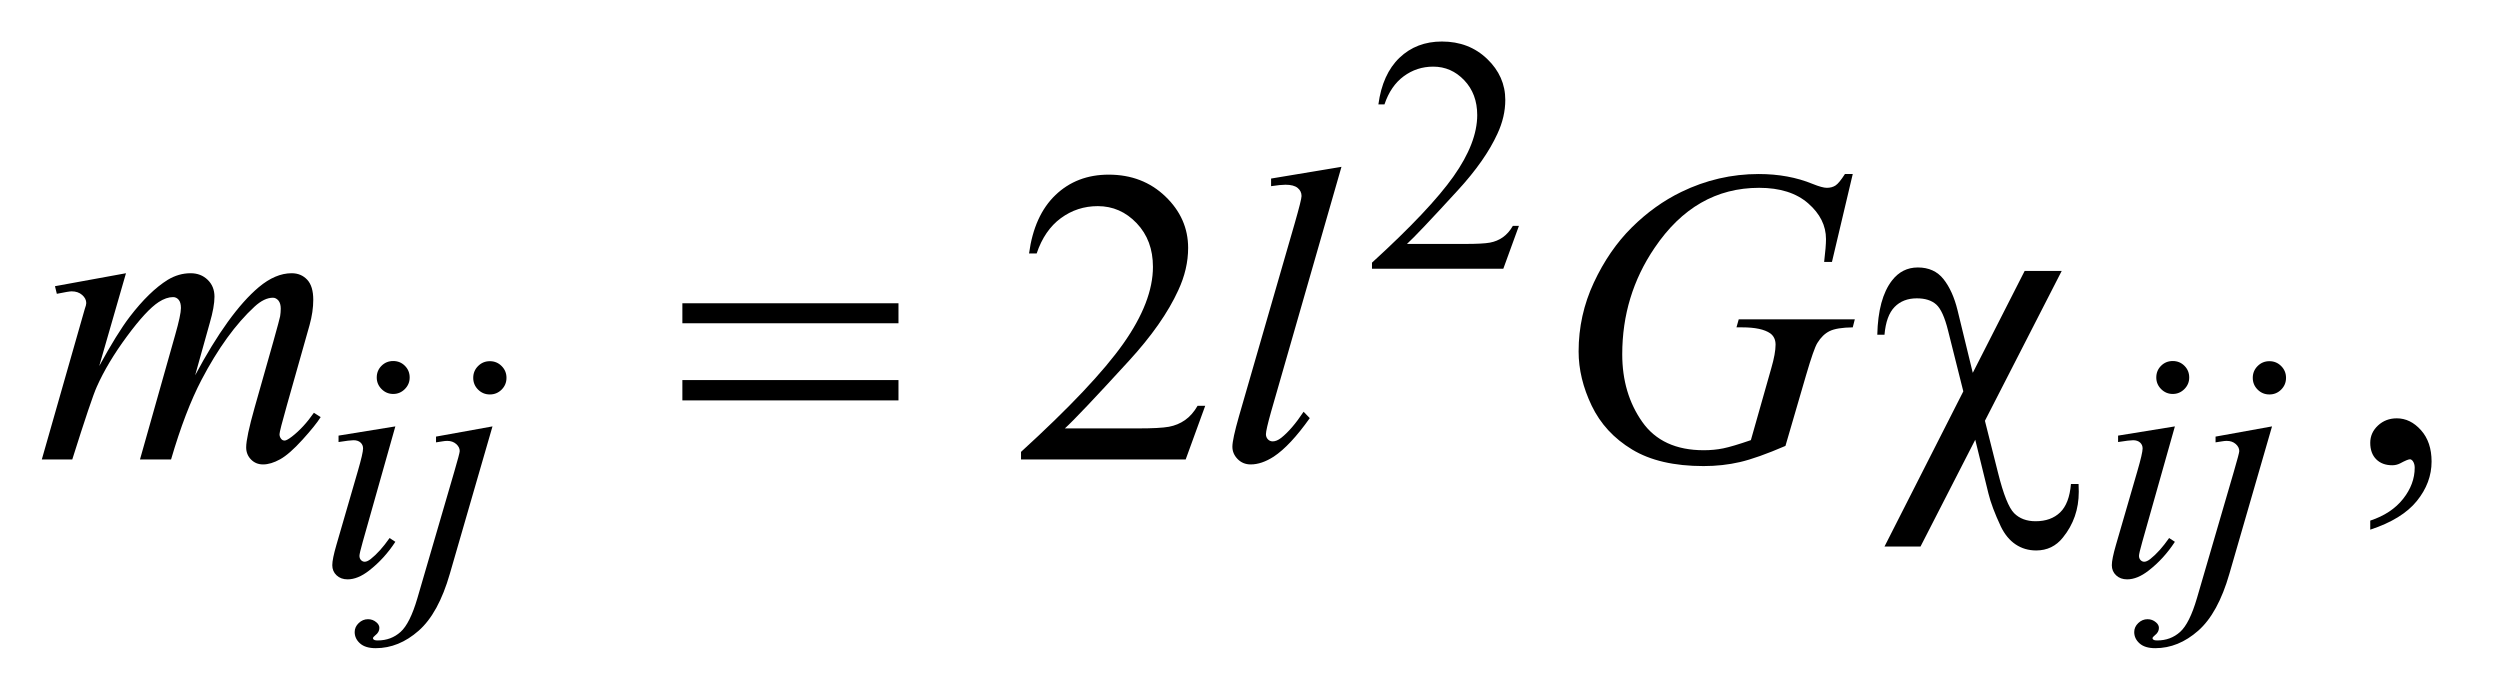
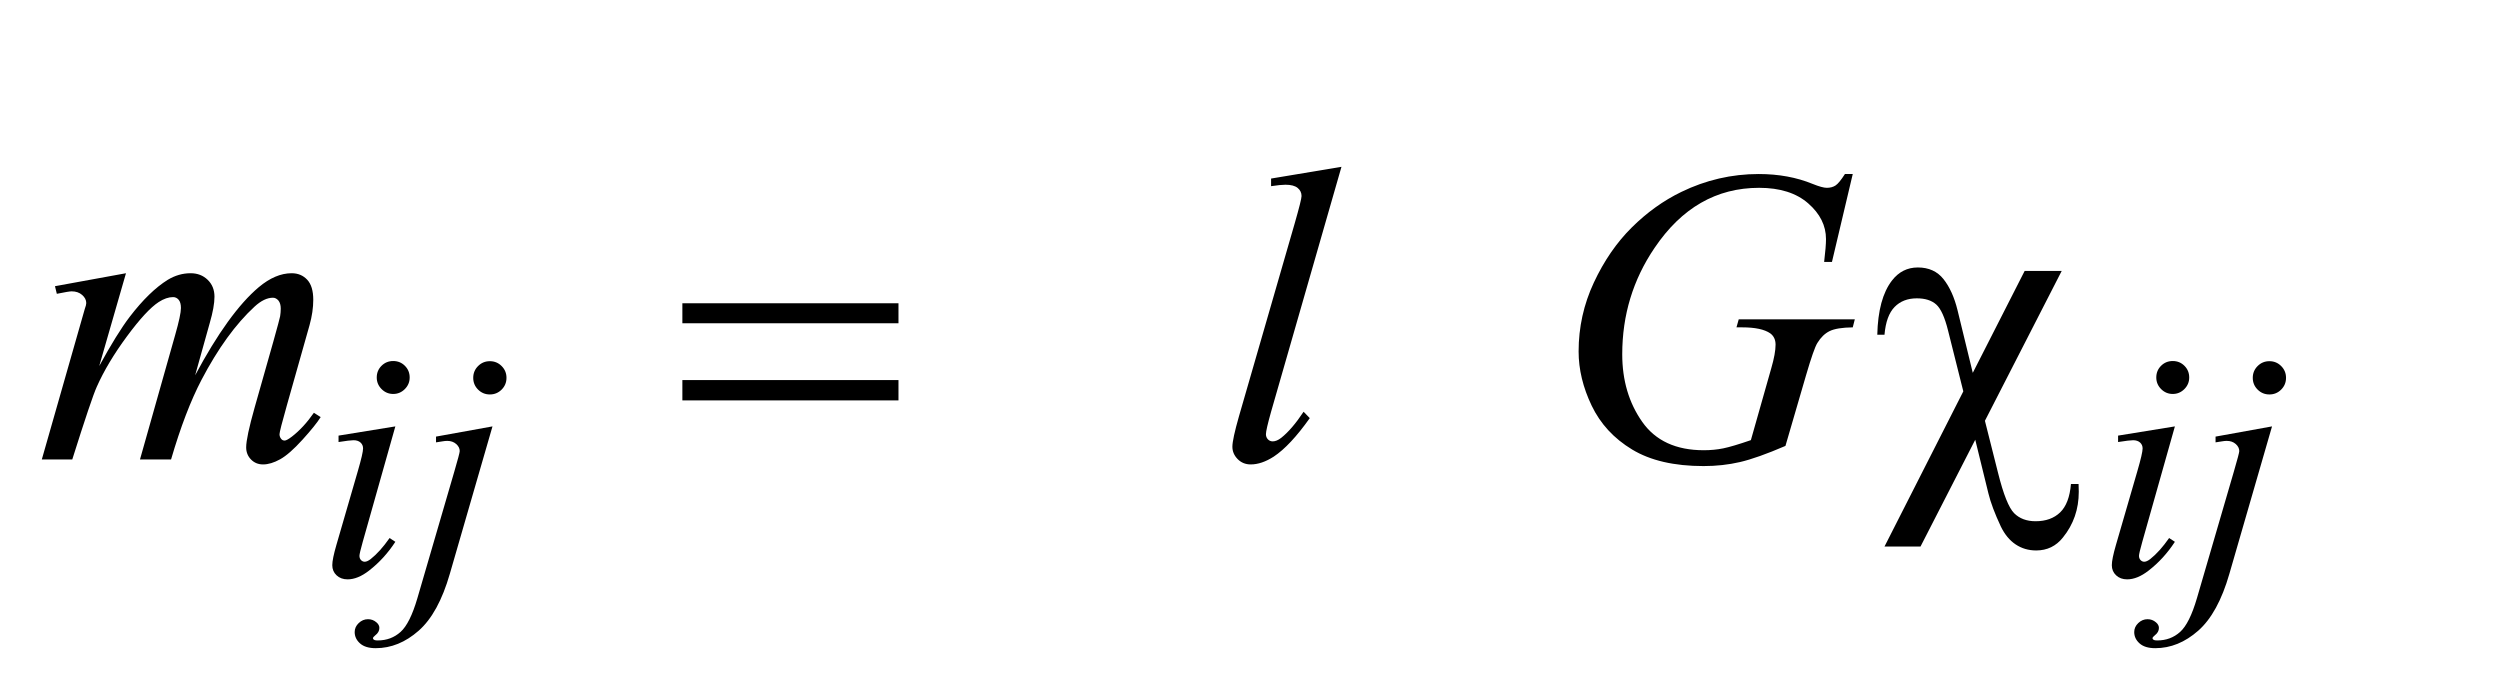
<svg xmlns="http://www.w3.org/2000/svg" stroke-dasharray="none" shape-rendering="auto" font-family="'Dialog'" text-rendering="auto" width="93" fill-opacity="1" color-interpolation="auto" color-rendering="auto" preserveAspectRatio="xMidYMid meet" font-size="12px" viewBox="0 0 93 26" fill="black" stroke="black" image-rendering="auto" stroke-miterlimit="10" stroke-linecap="square" stroke-linejoin="miter" font-style="normal" stroke-width="1" height="26" stroke-dashoffset="0" font-weight="normal" stroke-opacity="1">
  <defs id="genericDefs" />
  <g>
    <defs id="defs1">
      <clipPath clipPathUnits="userSpaceOnUse" id="clipPath1">
        <path d="M1.018 2.089 L59.805 2.089 L59.805 18.449 L1.018 18.449 L1.018 2.089 Z" />
      </clipPath>
      <clipPath clipPathUnits="userSpaceOnUse" id="clipPath2">
        <path d="M32.52 66.949 L32.52 591.301 L1910.699 591.301 L1910.699 66.949 Z" />
      </clipPath>
    </defs>
    <g transform="scale(1.576,1.576) translate(-1.018,-2.089) matrix(0.031,0,0,0.031,0,0)">
-       <path d="M1189.375 239.375 L1177.5 272 L1077.5 272 L1077.5 267.375 Q1121.625 227.125 1139.625 201.625 Q1157.625 176.125 1157.625 155 Q1157.625 138.875 1147.75 128.5 Q1137.875 118.125 1124.125 118.125 Q1111.625 118.125 1101.688 125.438 Q1091.75 132.75 1087 146.875 L1082.375 146.875 Q1085.5 123.75 1098.438 111.375 Q1111.375 99 1130.75 99 Q1151.375 99 1165.188 112.25 Q1179 125.5 1179 143.5 Q1179 156.375 1173 169.25 Q1163.75 189.5 1143 212.125 Q1111.875 246.125 1104.125 253.125 L1148.375 253.125 Q1161.875 253.125 1167.312 252.125 Q1172.75 251.125 1177.125 248.062 Q1181.5 245 1184.75 239.375 L1189.375 239.375 Z" stroke="none" clip-path="url(#clipPath2)" />
-     </g>
+       </g>
    <g transform="matrix(0.049,0,0,0.049,-1.604,-3.291)">
-       <path d="M947.719 375.219 L932.875 416 L807.875 416 L807.875 410.219 Q863.031 359.906 885.531 328.031 Q908.031 296.156 908.031 269.75 Q908.031 249.594 895.688 236.625 Q883.344 223.656 866.156 223.656 Q850.531 223.656 838.109 232.797 Q825.688 241.938 819.75 259.594 L813.969 259.594 Q817.875 230.688 834.047 215.219 Q850.219 199.75 874.438 199.75 Q900.219 199.75 917.484 216.312 Q934.75 232.875 934.75 255.375 Q934.75 271.469 927.25 287.562 Q915.688 312.875 889.75 341.156 Q850.844 383.656 841.156 392.406 L896.469 392.406 Q913.344 392.406 920.141 391.156 Q926.938 389.906 932.406 386.078 Q937.875 382.25 941.938 375.219 L947.719 375.219 ZM1832.188 469.281 L1832.188 462.406 Q1848.281 457.094 1857.109 445.922 Q1865.938 434.75 1865.938 422.25 Q1865.938 419.281 1864.531 417.25 Q1863.438 415.844 1862.344 415.844 Q1860.625 415.844 1854.844 418.969 Q1852.031 420.375 1848.906 420.375 Q1841.25 420.375 1836.719 415.844 Q1832.188 411.312 1832.188 403.344 Q1832.188 395.688 1838.047 390.219 Q1843.906 384.75 1852.344 384.75 Q1862.656 384.75 1870.703 393.734 Q1878.75 402.719 1878.75 417.562 Q1878.75 433.656 1867.578 447.484 Q1856.406 461.312 1832.188 469.281 Z" stroke="none" clip-path="url(#clipPath2)" />
-     </g>
+       </g>
    <g transform="matrix(0.049,0,0,0.049,-1.604,-3.291)">
      <path d="M331.25 341.25 Q336.5 341.25 340.125 344.875 Q343.75 348.5 343.75 353.75 Q343.75 358.875 340.062 362.562 Q336.375 366.25 331.25 366.25 Q326.125 366.25 322.438 362.562 Q318.75 358.875 318.75 353.75 Q318.75 348.5 322.375 344.875 Q326 341.25 331.25 341.25 ZM332.875 390.875 L308.125 478.5 Q305.625 487.375 305.625 489.125 Q305.625 491.125 306.812 492.375 Q308 493.625 309.625 493.625 Q311.5 493.625 314.125 491.625 Q321.25 486 328.5 475.625 L332.875 478.5 Q324.375 491.5 312.875 500.375 Q304.375 507 296.625 507 Q291.5 507 288.25 503.938 Q285 500.875 285 496.25 Q285 491.625 288.125 480.875 L304.375 424.875 Q308.375 411.125 308.375 407.625 Q308.375 404.875 306.438 403.125 Q304.5 401.375 301.125 401.375 Q298.375 401.375 289.75 402.75 L289.75 397.875 L332.875 390.875 ZM404.625 341.375 Q409.875 341.375 413.562 345.062 Q417.25 348.75 417.25 354 Q417.25 359.25 413.562 362.938 Q409.875 366.625 404.625 366.625 Q399.375 366.625 395.688 362.938 Q392 359.25 392 354 Q392 348.75 395.688 345.062 Q399.375 341.375 404.625 341.375 ZM406.625 390.875 L374.25 502.75 Q365.625 532.75 350.562 546 Q335.5 559.25 318 559.25 Q310.125 559.25 306.062 555.625 Q302 552 302 547 Q302 543.125 305.062 540.188 Q308.125 537.25 312.125 537.25 Q315.75 537.25 318.5 539.625 Q320.75 541.5 320.75 543.875 Q320.75 547.125 317.625 549.5 Q315.875 550.875 315.875 551.75 L316.125 552.375 Q316.5 552.875 317.25 553.125 Q318 553.375 319.5 553.375 Q329.625 553.375 336.812 546.938 Q344 540.5 349.625 521.25 L377.625 425.25 Q381.75 411.125 381.75 409.625 Q381.75 406.625 379.062 404.25 Q376.375 401.875 372.25 401.875 Q370.625 401.875 368.5 402.25 Q366.875 402.5 363.75 403 L363.75 398.625 L406.625 390.875 ZM1682.25 341.25 Q1687.5 341.25 1691.125 344.875 Q1694.75 348.5 1694.75 353.75 Q1694.75 358.875 1691.062 362.562 Q1687.375 366.25 1682.25 366.25 Q1677.125 366.25 1673.438 362.562 Q1669.75 358.875 1669.75 353.75 Q1669.75 348.5 1673.375 344.875 Q1677 341.25 1682.25 341.25 ZM1683.875 390.875 L1659.125 478.5 Q1656.625 487.375 1656.625 489.125 Q1656.625 491.125 1657.812 492.375 Q1659 493.625 1660.625 493.625 Q1662.5 493.625 1665.125 491.625 Q1672.25 486 1679.5 475.625 L1683.875 478.5 Q1675.375 491.5 1663.875 500.375 Q1655.375 507 1647.625 507 Q1642.5 507 1639.25 503.938 Q1636 500.875 1636 496.25 Q1636 491.625 1639.125 480.875 L1655.375 424.875 Q1659.375 411.125 1659.375 407.625 Q1659.375 404.875 1657.438 403.125 Q1655.5 401.375 1652.125 401.375 Q1649.375 401.375 1640.75 402.75 L1640.75 397.875 L1683.875 390.875 ZM1755.625 341.375 Q1760.875 341.375 1764.562 345.062 Q1768.25 348.75 1768.25 354 Q1768.25 359.25 1764.562 362.938 Q1760.875 366.625 1755.625 366.625 Q1750.375 366.625 1746.688 362.938 Q1743 359.25 1743 354 Q1743 348.75 1746.688 345.062 Q1750.375 341.375 1755.625 341.375 ZM1757.625 390.875 L1725.25 502.75 Q1716.625 532.75 1701.562 546 Q1686.5 559.25 1669 559.25 Q1661.125 559.25 1657.062 555.625 Q1653 552 1653 547 Q1653 543.125 1656.062 540.188 Q1659.125 537.25 1663.125 537.25 Q1666.75 537.25 1669.5 539.625 Q1671.75 541.5 1671.75 543.875 Q1671.75 547.125 1668.625 549.5 Q1666.875 550.875 1666.875 551.75 L1667.125 552.375 Q1667.5 552.875 1668.25 553.125 Q1669 553.375 1670.5 553.375 Q1680.625 553.375 1687.812 546.938 Q1695 540.5 1700.625 521.25 L1728.625 425.25 Q1732.75 411.125 1732.75 409.625 Q1732.75 406.625 1730.062 404.25 Q1727.375 401.875 1723.25 401.875 Q1721.625 401.875 1719.5 402.25 Q1717.875 402.5 1714.75 403 L1714.75 398.625 L1757.625 390.875 Z" stroke="none" clip-path="url(#clipPath2)" />
    </g>
    <g transform="matrix(0.049,0,0,0.049,-1.604,-3.291)">
      <path d="M128.375 274.594 L108.062 345.062 Q121.656 320.219 131.188 307.719 Q146.031 288.344 160.094 279.594 Q168.375 274.594 177.438 274.594 Q185.25 274.594 190.406 279.594 Q195.562 284.594 195.562 292.406 Q195.562 300.062 191.969 312.406 L180.875 352.094 Q206.344 304.438 229.156 285.219 Q241.812 274.594 254.156 274.594 Q261.344 274.594 265.953 279.516 Q270.562 284.438 270.562 294.75 Q270.562 303.812 267.75 313.969 L250.562 374.75 Q244.938 394.594 244.938 396.781 Q244.938 398.969 246.344 400.531 Q247.281 401.625 248.844 401.625 Q250.406 401.625 254.312 398.656 Q263.219 391.781 271.031 380.531 L276.188 383.812 Q272.281 390.062 262.359 401 Q252.438 411.938 245.406 415.844 Q238.375 419.75 232.438 419.75 Q226.969 419.75 223.297 416 Q219.625 412.25 219.625 406.781 Q219.625 399.281 226.031 376.625 L240.25 326.469 Q245.094 309.125 245.406 307.25 Q245.875 304.281 245.875 301.469 Q245.875 297.562 244.156 295.375 Q242.281 293.188 239.938 293.188 Q233.375 293.188 226.031 299.906 Q204.469 319.75 185.719 355.531 Q173.375 379.125 162.594 416 L139 416 L165.719 321.469 Q170.094 306.156 170.094 301 Q170.094 296.781 168.375 294.75 Q166.656 292.719 164.156 292.719 Q159 292.719 153.219 296.469 Q143.844 302.562 129.078 322.562 Q114.312 342.562 106.188 360.844 Q102.281 369.438 87.594 416 L64.469 416 L93.375 314.75 L97.125 301.625 Q98.219 298.656 98.219 297.25 Q98.219 293.812 95.094 291.078 Q91.969 288.344 87.125 288.344 Q85.094 288.344 75.875 290.219 L74.469 284.438 L128.375 274.594 ZM1051.156 193.812 L997.719 379.75 Q993.812 393.656 993.812 396.781 Q993.812 399.125 995.297 400.688 Q996.781 402.25 998.969 402.25 Q1001.938 402.25 1005.375 399.594 Q1013.5 393.188 1022.406 379.75 L1027.094 384.594 Q1012.25 405.531 999.75 413.812 Q990.531 419.75 982.25 419.75 Q976.312 419.75 972.328 415.688 Q968.344 411.625 968.344 406.312 Q968.344 400.688 973.344 383.188 L1015.688 236.625 Q1020.844 218.656 1020.844 216 Q1020.844 212.25 1017.875 209.828 Q1014.906 207.406 1008.656 207.406 Q1005.062 207.406 997.719 208.5 L997.719 202.719 L1051.156 193.812 ZM1439.312 199.281 L1423.531 266 L1417.594 266 Q1419 254.281 1419 248.656 Q1419 233.344 1405.484 221.547 Q1391.969 209.75 1368.219 209.75 Q1319.625 209.75 1288.844 255.375 Q1264.312 291.469 1264.312 336.156 Q1264.312 365.844 1279.469 387.406 Q1294.625 408.969 1326.188 408.969 Q1334 408.969 1340.953 407.562 Q1347.906 406.156 1361.969 401.312 L1377.438 346.781 Q1380.719 335.531 1380.719 328.812 Q1380.719 323.188 1376.656 320.219 Q1370.094 315.688 1355.406 315.688 L1351.031 315.688 L1352.75 309.594 L1440.875 309.594 L1439.312 315.688 Q1427.281 315.844 1421.812 318.5 Q1416.344 321.156 1412.438 327.562 Q1409.781 331.781 1403.844 352.094 L1388.219 405.688 Q1366.812 414.906 1353.688 417.953 Q1340.562 421 1326.031 421 Q1292.594 421 1271.812 408.422 Q1251.031 395.844 1241.109 375.141 Q1231.188 354.438 1231.188 333.969 Q1231.188 306.469 1242.75 281.703 Q1254.312 256.938 1271.578 239.828 Q1288.844 222.719 1309.156 212.875 Q1337.125 199.281 1367.906 199.281 Q1390.562 199.281 1408.844 206.781 Q1416.188 209.75 1419.625 209.75 Q1423.531 209.75 1426.266 207.953 Q1429 206.156 1433.375 199.281 L1439.312 199.281 Z" stroke="none" clip-path="url(#clipPath2)" />
    </g>
    <g transform="matrix(0.049,0,0,0.049,-1.604,-3.291)">
      <path d="M550.781 297.406 L714.844 297.406 L714.844 312.562 L550.781 312.562 L550.781 297.406 ZM550.781 355.688 L714.844 355.688 L714.844 371.156 L550.781 371.156 L550.781 355.688 ZM1597.938 272.875 L1539.656 386.625 L1549.656 426.312 Q1555.75 450.688 1561.844 456.781 Q1567.938 462.875 1578.094 462.875 Q1589.812 462.875 1596.766 456.156 Q1603.719 449.438 1604.969 434.594 L1610.75 434.594 Q1610.906 438.5 1610.906 440.531 Q1610.906 460.375 1598.875 475.219 Q1591.062 485.062 1578.562 485.062 Q1569.812 485.062 1562.938 480.453 Q1556.062 475.844 1551.688 466.781 Q1544.812 452.094 1542.312 441.781 L1532.312 401 L1490.75 482.094 L1463.406 482.094 L1523.25 364.281 L1511.688 318.188 Q1507.938 303.031 1502.703 298.344 Q1497.469 293.656 1487.938 293.656 Q1477.469 293.656 1471.062 300.219 Q1464.656 306.781 1463.406 321.312 L1457.938 321.312 Q1458.562 293.812 1469.031 280.219 Q1476.688 270.219 1488.719 270.219 Q1501.219 270.219 1508.25 279.125 Q1515.281 288.031 1518.875 302.719 L1530.438 350.219 L1569.812 272.875 L1597.938 272.875 Z" stroke="none" clip-path="url(#clipPath2)" />
    </g>
  </g>
</svg>